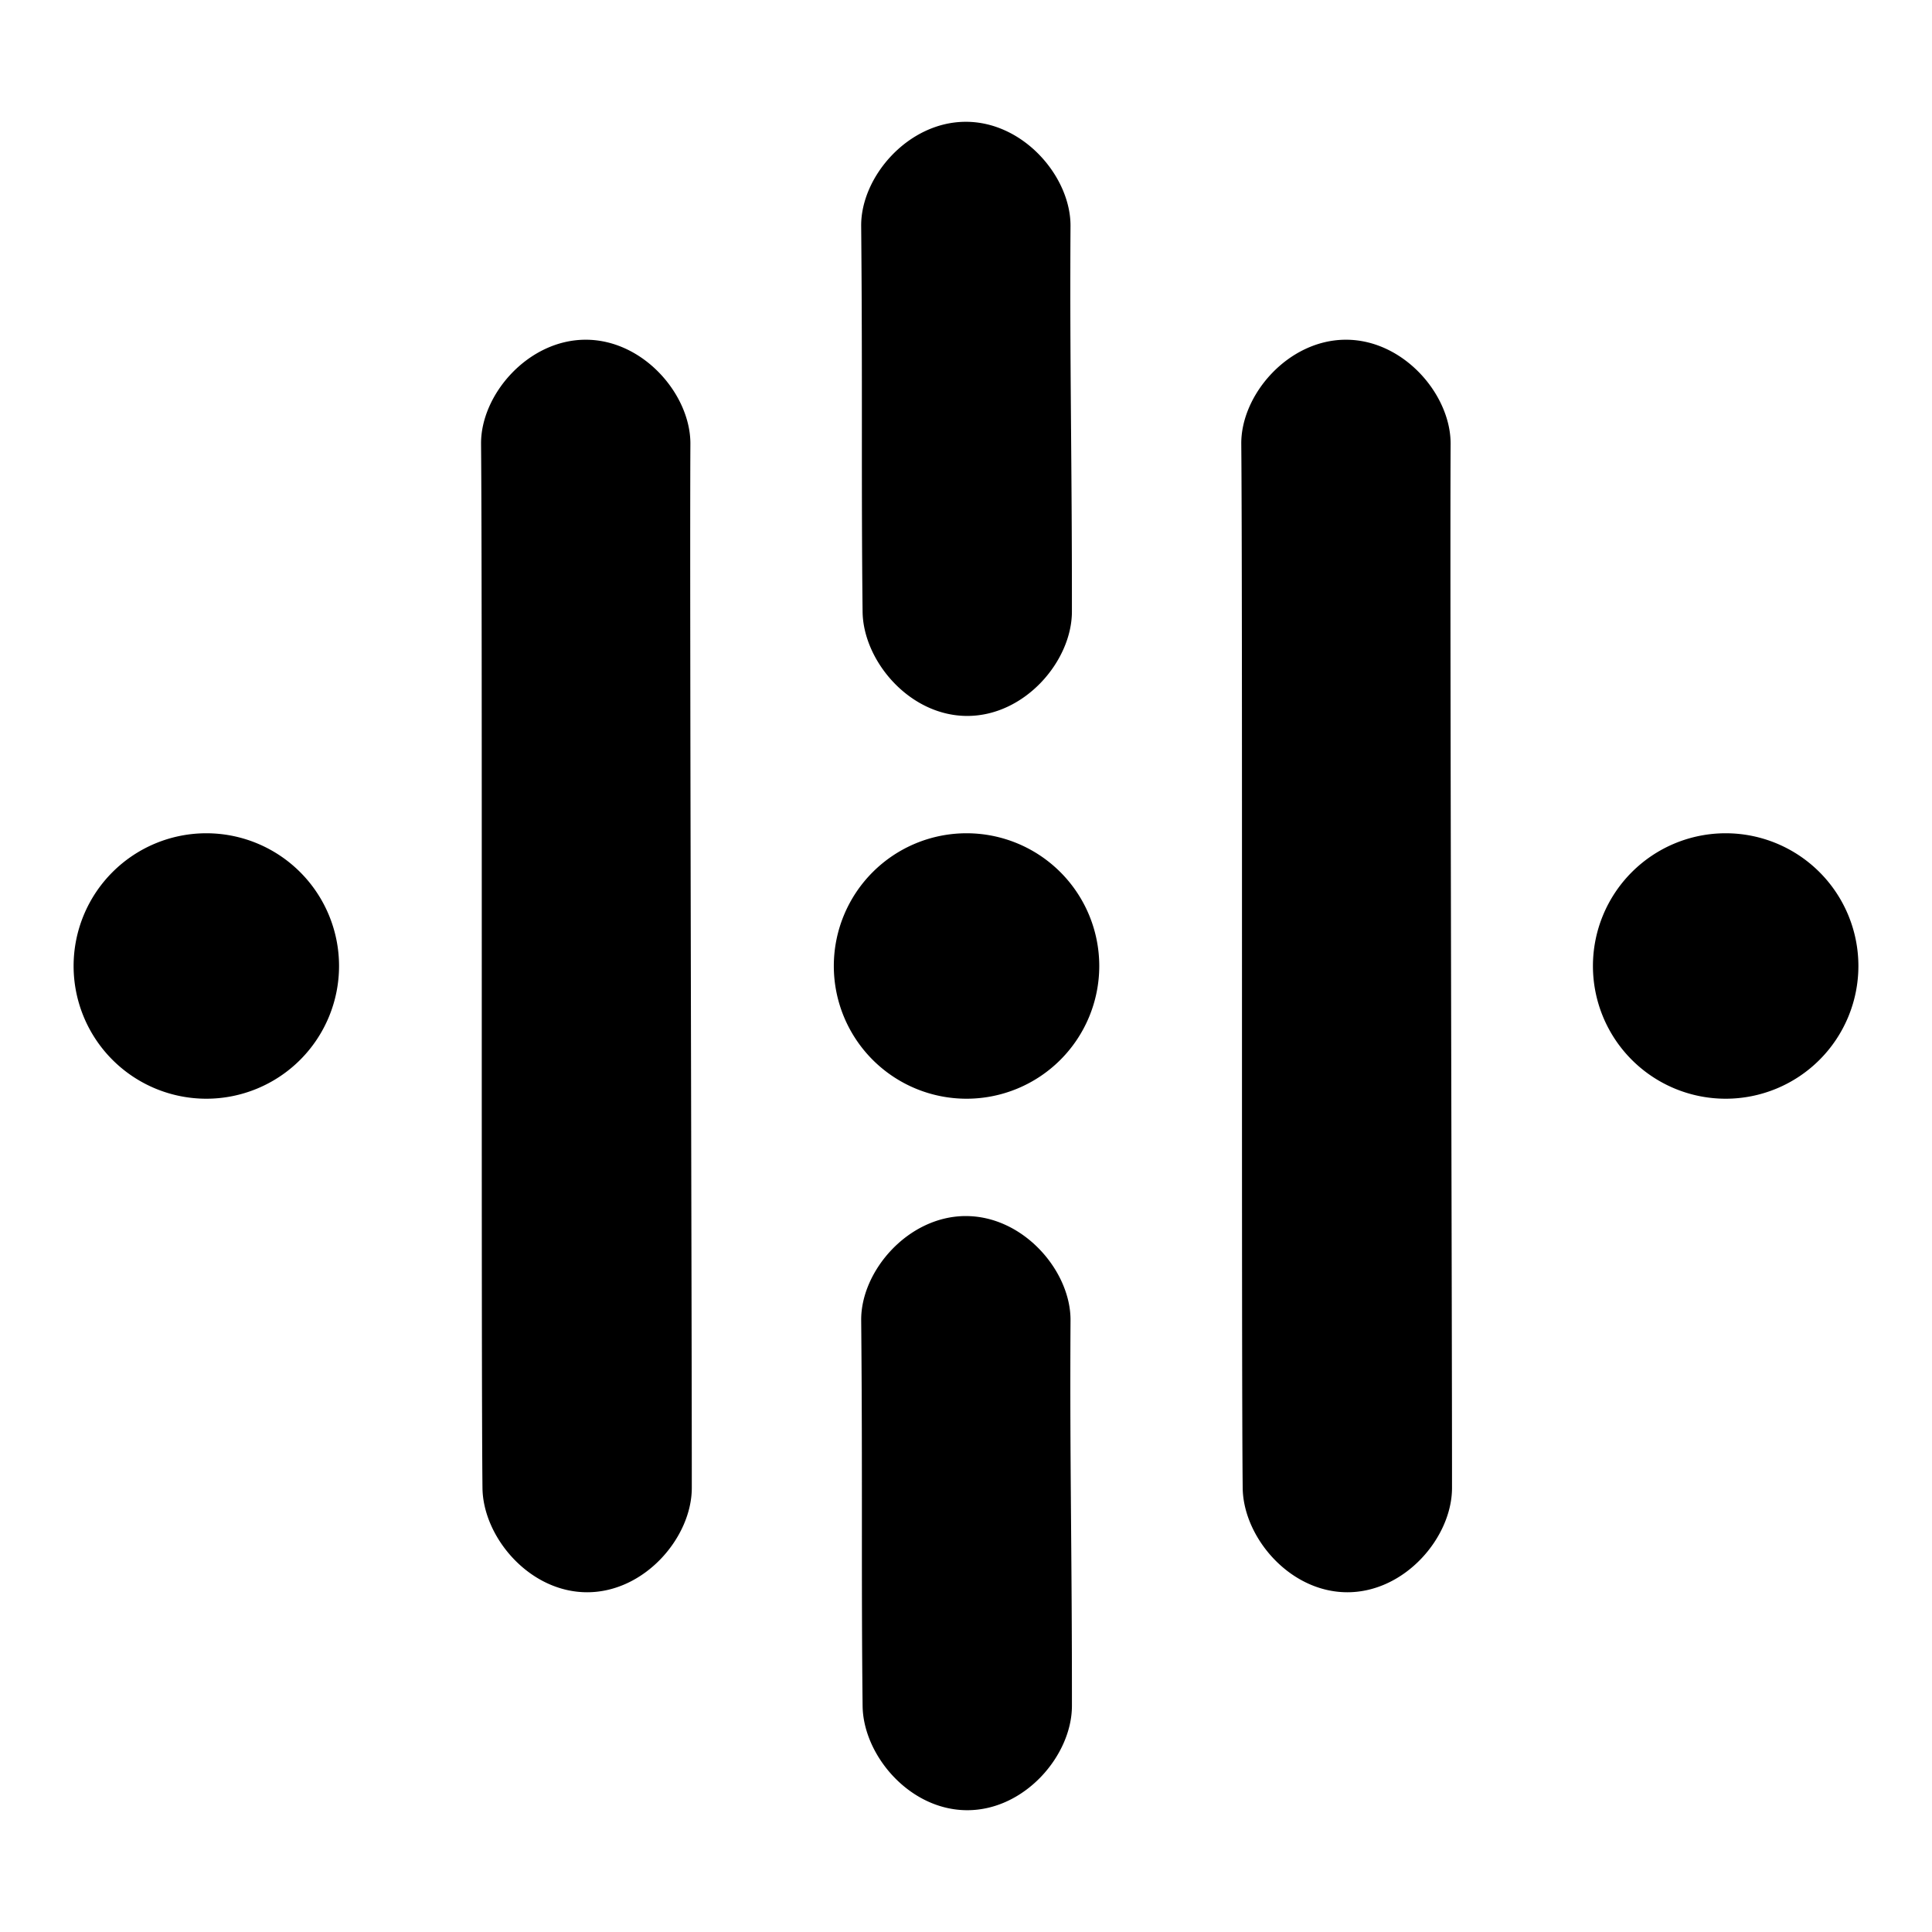
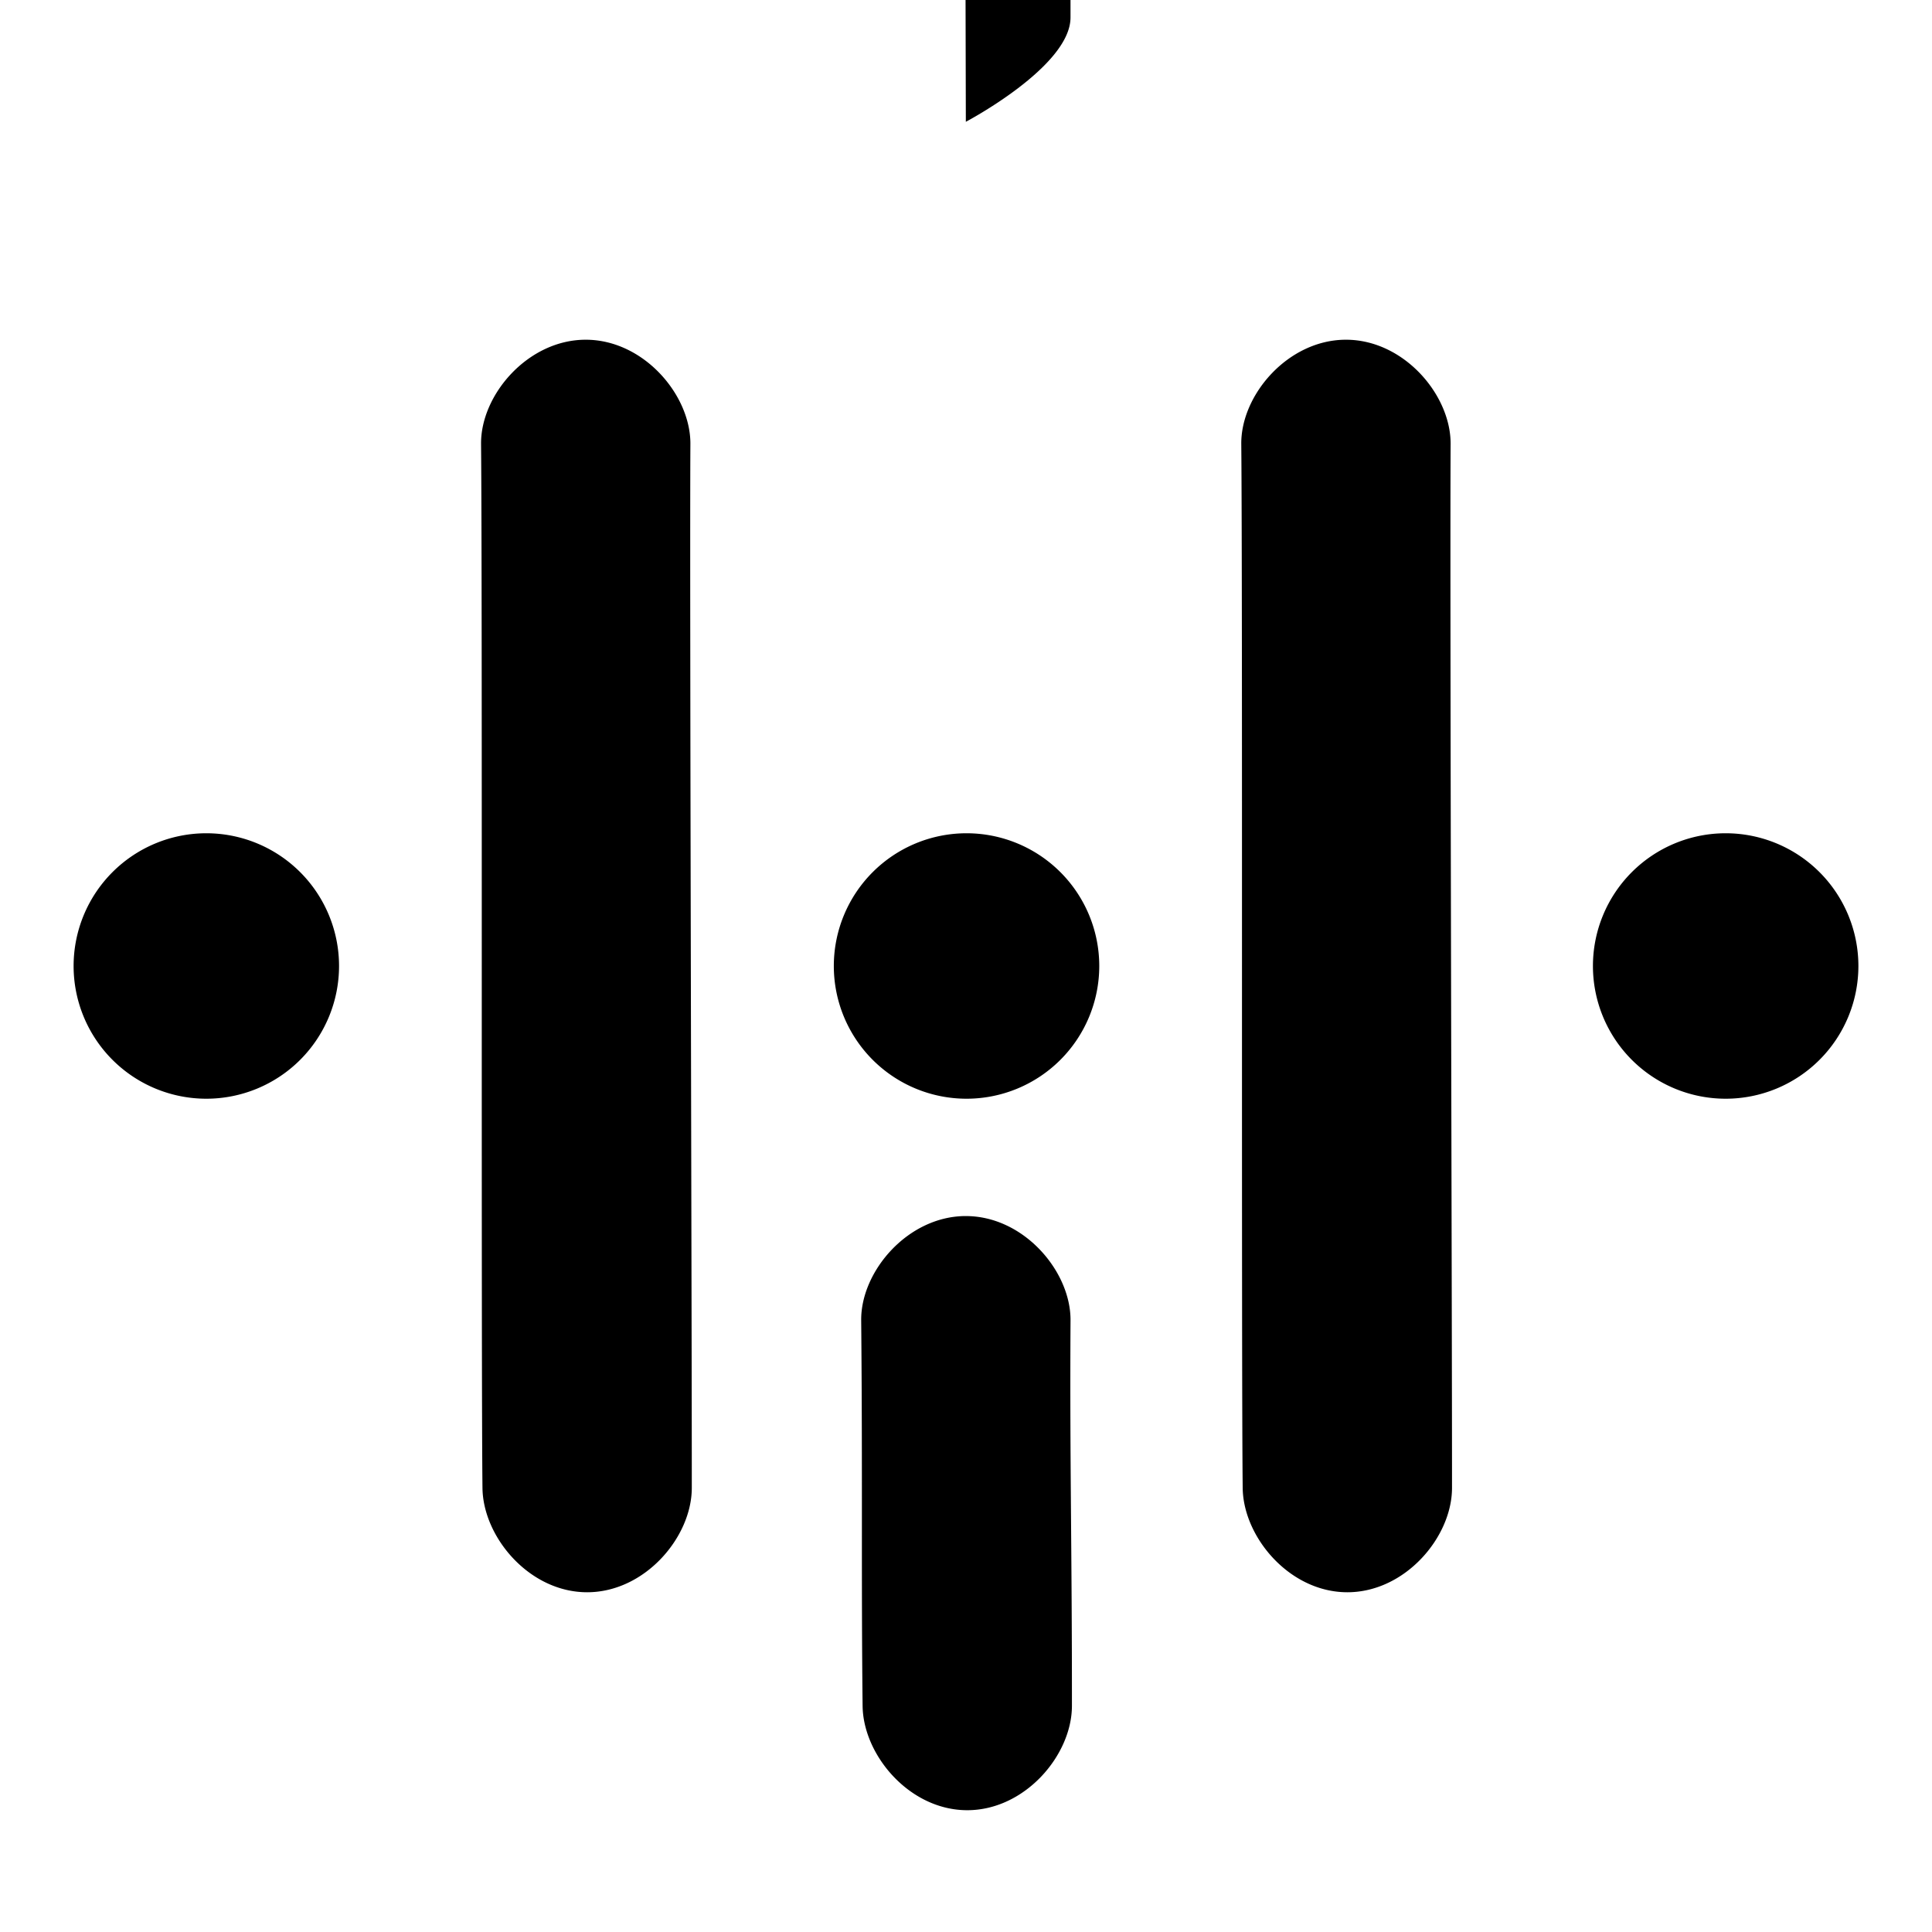
<svg xmlns="http://www.w3.org/2000/svg" xml:space="preserve" width="500" height="500" viewBox="0 0 132.292 132.292">
-   <path d="M66.135 8.34c-3.958-.001-7.198 3.774-7.167 7.14.098 10.542 0 17.702.097 26.403.038 3.365 3.208 7.14 7.166 7.14s7.165-3.774 7.167-7.14c.007-10.653-.153-16.587-.096-26.403.02-3.366-3.209-7.141-7.167-7.14M40.107 23.262c-3.958 0-7.199 3.774-7.167 7.14.098 10.543 0 62.784.097 71.485.038 3.366 3.208 7.14 7.166 7.141 3.958 0 7.165-3.775 7.167-7.14.007-10.653-.153-61.67-.096-71.486.02-3.366-3.209-7.14-7.167-7.14m52.055 0c-3.958 0-7.199 3.775-7.167 7.14.098 10.543 0 62.784.097 71.485.038 3.366 3.208 7.14 7.166 7.141 3.958 0 7.165-3.775 7.167-7.14.006-10.653-.153-61.67-.096-71.486.02-3.365-3.208-7.14-7.166-7.14zM14.128 57.057a9.09 9.09 0 0 0-9.088 9.089 9.09 9.09 0 0 0 9.088 9.088 9.09 9.09 0 0 0 9.088-9.088 9.09 9.09 0 0 0-9.088-9.089m52.055 0a9.09 9.09 0 0 0-9.088 9.089 9.09 9.09 0 0 0 9.088 9.088 9.09 9.09 0 0 0 9.088-9.088 9.09 9.09 0 0 0-9.088-9.089m51.98 0a9.09 9.09 0 0 0-9.088 9.089 9.09 9.09 0 0 0 9.089 9.088 9.09 9.09 0 0 0 9.088-9.088 9.09 9.09 0 0 0-9.088-9.089M66.136 83.268c-3.958 0-7.198 3.775-7.167 7.141.098 10.543 0 17.702.097 26.403.038 3.365 3.208 7.14 7.166 7.14s7.165-3.774 7.167-7.14c.007-10.652-.153-16.586-.096-26.403.02-3.366-3.209-7.14-7.167-7.14" style="fill:#000;fill-opacity:1;stroke-width:.556" />
+   <path d="M66.135 8.34s7.165-3.774 7.167-7.14c.007-10.653-.153-16.587-.096-26.403.02-3.366-3.209-7.141-7.167-7.14M40.107 23.262c-3.958 0-7.199 3.774-7.167 7.14.098 10.543 0 62.784.097 71.485.038 3.366 3.208 7.14 7.166 7.141 3.958 0 7.165-3.775 7.167-7.14.007-10.653-.153-61.67-.096-71.486.02-3.366-3.209-7.14-7.167-7.14m52.055 0c-3.958 0-7.199 3.775-7.167 7.14.098 10.543 0 62.784.097 71.485.038 3.366 3.208 7.14 7.166 7.141 3.958 0 7.165-3.775 7.167-7.14.006-10.653-.153-61.67-.096-71.486.02-3.365-3.208-7.14-7.166-7.14zM14.128 57.057a9.09 9.09 0 0 0-9.088 9.089 9.09 9.09 0 0 0 9.088 9.088 9.09 9.09 0 0 0 9.088-9.088 9.09 9.09 0 0 0-9.088-9.089m52.055 0a9.09 9.09 0 0 0-9.088 9.089 9.09 9.09 0 0 0 9.088 9.088 9.09 9.09 0 0 0 9.088-9.088 9.09 9.09 0 0 0-9.088-9.089m51.98 0a9.09 9.09 0 0 0-9.088 9.089 9.09 9.09 0 0 0 9.089 9.088 9.09 9.09 0 0 0 9.088-9.088 9.09 9.09 0 0 0-9.088-9.089M66.136 83.268c-3.958 0-7.198 3.775-7.167 7.141.098 10.543 0 17.702.097 26.403.038 3.365 3.208 7.14 7.166 7.14s7.165-3.774 7.167-7.14c.007-10.652-.153-16.586-.096-26.403.02-3.366-3.209-7.14-7.167-7.14" style="fill:#000;fill-opacity:1;stroke-width:.556" />
</svg>